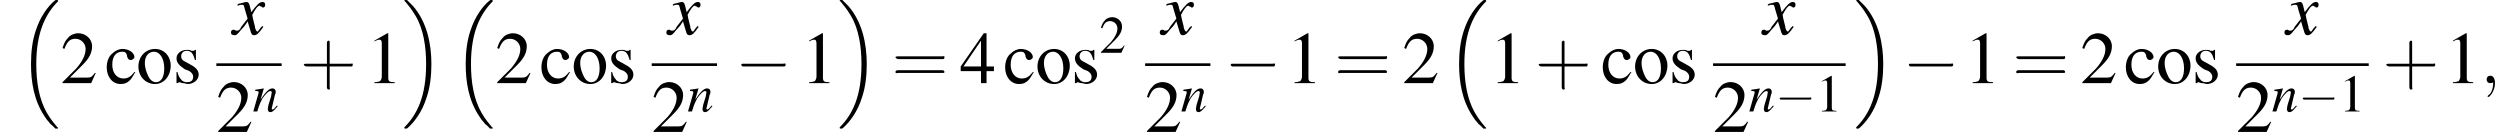
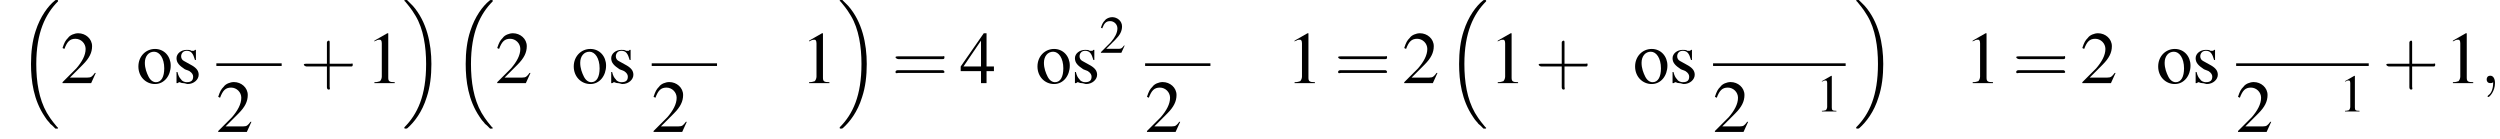
<svg xmlns="http://www.w3.org/2000/svg" xmlns:xlink="http://www.w3.org/1999/xlink" version="1.1" width="379.0pt" height="21.0pt" viewBox="60.8 80.7 379.0 21.0">
  <defs>
    <path id="g17-59" d="M1.6 0C1.6-.5 1.4-.8 1.1-.8C.8-.8 .7-.6 .7-.4C.7-.2 .8 0 1.1 0C1.2 0 1.3 0 1.4-.1C1.4-.1 1.4-.1 1.4-.1S1.4-.1 1.4 0C1.4 .6 1.2 1.1 .9 1.3C.8 1.4 .8 1.4 .8 1.4C.8 1.5 .8 1.5 .9 1.5C1 1.5 1.6 .9 1.6 0Z" />
    <use id="g30-43" xlink:href="#g26-43" transform="scale(1.4)" />
    <use id="g30-61" xlink:href="#g26-61" transform="scale(1.4)" />
-     <path id="g18-110" d="M3.7-.9L3.5-.7C3.3-.4 3.1-.3 3-.3C2.9-.3 2.9-.4 2.9-.4C2.9-.5 2.9-.5 3-.9L3.4-2.6C3.5-2.7 3.5-2.9 3.5-3C3.5-3.3 3.3-3.5 3-3.5C2.5-3.5 2-3 1.2-1.8L1.7-3.5L1.7-3.5C1.2-3.4 1.1-3.4 .4-3.3V-3.1C.8-3.1 .9-3.1 .9-2.9C.9-2.9 .9-2.8 .9-2.8L.1 0H.7C1.1-1.3 1.2-1.4 1.5-2C2-2.7 2.4-3.1 2.7-3.1C2.8-3.1 2.9-3 2.9-2.9C2.9-2.8 2.8-2.5 2.8-2.3L2.4-1C2.3-.5 2.3-.4 2.3-.4C2.3-.1 2.4 .1 2.7 .1C3 .1 3.2-.1 3.8-.8L3.7-.9Z" />
-     <path id="g18-120" d="M3.2-.9C3.1-.8 3.1-.8 3-.7C2.8-.4 2.7-.3 2.7-.3C2.5-.3 2.5-.5 2.4-.7C2.4-.7 2.4-.8 2.4-.8C2.2-1.6 2.1-2 2.1-2.1C2.4-2.7 2.7-3.1 2.9-3.1C2.9-3.1 3-3 3.1-3C3.2-2.9 3.2-2.9 3.3-2.9C3.4-2.9 3.5-3 3.5-3.2S3.4-3.5 3.2-3.5C2.9-3.5 2.6-3.2 2-2.4L1.9-2.8C1.8-3.3 1.7-3.5 1.5-3.5C1.3-3.5 1.1-3.4 .6-3.3L.5-3.2L.5-3.1C.8-3.2 .9-3.2 1-3.2C1.2-3.2 1.2-3.1 1.3-2.7L1.6-1.7L.9-.8C.8-.5 .6-.4 .5-.4C.5-.4 .4-.4 .3-.4C.2-.5 .1-.5 .1-.5C-.1-.5-.2-.4-.2-.2C-.2 0-.1 .1 .2 .1C.4 .1 .5 0 .9-.5C1.1-.7 1.3-.9 1.6-1.4L1.9-.4C2 0 2.1 .1 2.3 .1C2.6 .1 2.8-.1 3.3-.8L3.2-.9Z" />
    <use id="g22-120" xlink:href="#g18-120" transform="scale(1.4)" />
    <use id="g29-49" xlink:href="#g8-49" transform="scale(1.4)" />
    <use id="g29-50" xlink:href="#g8-50" transform="scale(1.4)" />
    <use id="g29-52" xlink:href="#g8-52" transform="scale(1.4)" />
    <use id="g29-99" xlink:href="#g8-99" transform="scale(1.4)" />
    <use id="g29-111" xlink:href="#g8-111" transform="scale(1.4)" />
    <use id="g29-115" xlink:href="#g8-115" transform="scale(1.4)" />
    <use id="g25-49" xlink:href="#g8-49" />
    <use id="g25-50" xlink:href="#g8-50" />
    <path id="g8-49" d="M2.3-5.4L.9-4.6V-4.5C1-4.6 1.1-4.6 1.1-4.6C1.2-4.7 1.4-4.7 1.5-4.7C1.6-4.7 1.7-4.6 1.7-4.3V-.7C1.7-.5 1.6-.3 1.5-.2C1.4-.2 1.3-.1 .9-.1V0H3.1V-.1C2.5-.1 2.4-.2 2.4-.6V-5.4L2.3-5.4Z" />
    <path id="g8-50" d="M3.8-1.1L3.7-1.1C3.4-.7 3.3-.6 2.9-.6H1L2.4-2C3.1-2.7 3.4-3.3 3.4-4C3.4-4.8 2.7-5.4 1.9-5.4C1.5-5.4 1-5.2 .8-4.9C.5-4.6 .4-4.4 .2-3.8L.4-3.7C.7-4.5 1-4.8 1.6-4.8C2.2-4.8 2.7-4.3 2.7-3.7C2.7-3 2.3-2.3 1.7-1.6L.2-.1V0H3.3L3.8-1.1Z" />
    <path id="g8-52" d="M3.7-1.8H2.9V-5.4H2.6L.1-1.8V-1.3H2.3V0H2.9V-1.3H3.7V-1.8ZM2.3-1.8H.4L2.3-4.6V-1.8Z" />
-     <path id="g8-99" d="M3.2-1.2C2.8-.7 2.5-.5 2-.5C1.3-.5 .8-1.1 .8-2C.8-2.9 1.2-3.4 1.9-3.4C2.2-3.4 2.3-3.3 2.4-3L2.4-2.9C2.5-2.6 2.6-2.5 2.8-2.5C3-2.5 3.2-2.7 3.2-2.8C3.2-3.3 2.6-3.7 1.9-3.7C1.5-3.7 1.1-3.5 .8-3.2C.4-2.9 .2-2.3 .2-1.7C.2-.7 .8 .1 1.7 .1C2.1 .1 2.4 0 2.7-.3C2.9-.5 3-.7 3.3-1.2L3.2-1.2Z" />
    <path id="g8-111" d="M2-3.7C1-3.7 .2-2.9 .2-1.8C.2-.7 1 .1 2 .1S3.7-.8 3.7-1.9C3.7-2.9 3-3.7 2-3.7ZM1.9-3.4C2.5-3.4 3-2.7 3-1.6C3-.7 2.7-.1 2.1-.1C1.8-.1 1.5-.3 1.3-.7C1.1-1.1 .9-1.6 .9-2.2C.9-2.9 1.3-3.4 1.9-3.4Z" />
    <path id="g8-115" d="M2.5-2.5L2.5-3.6H2.4L2.4-3.6C2.3-3.5 2.3-3.5 2.3-3.5C2.2-3.5 2.1-3.5 2-3.5C1.9-3.6 1.7-3.6 1.5-3.6C.9-3.6 .4-3.2 .4-2.7C.4-2.2 .7-1.9 1.3-1.5L1.8-1.3C2.1-1.1 2.2-.9 2.2-.7C2.2-.3 2-.1 1.5-.1C1.3-.1 1-.2 .9-.4C.7-.6 .6-.8 .5-1.2H.4V0H.5C.6 0 .6-.1 .7-.1C.8-.1 .9 0 1.1 0C1.3 0 1.5 .1 1.6 .1C2.3 .1 2.8-.4 2.8-.9C2.8-1.3 2.6-1.6 2.1-1.9L1.2-2.4C1-2.5 .9-2.7 .9-2.9C.9-3.2 1.1-3.5 1.5-3.5C2-3.5 2.2-3.2 2.4-2.5H2.5Z" />
    <use id="g21-59" xlink:href="#g17-59" transform="scale(1.4)" />
    <path id="g1-16" d="M5.6 19C5.6 19 5.7 19.1 5.7 19.1H6C6 19.1 6.1 19.1 6.1 19C6.1 19 6.1 18.9 6 18.9C5.7 18.5 5.1 17.9 4.4 16.7C3.2 14.6 2.8 12 2.8 9.3C2.8 4.5 4.2 1.7 6.1-.2C6.1-.3 6.1-.3 6.1-.3C6.1-.4 6-.4 5.9-.4C5.7-.4 5.7-.4 5.6-.3C4.6 .5 3.4 2.1 2.7 4.3C2.2 5.8 2 7.5 2 9.3C2 11.9 2.4 14.8 4.1 17.3C4.4 17.8 4.8 18.2 4.8 18.2C4.9 18.4 5.1 18.5 5.2 18.6L5.6 19Z" />
    <path id="g1-17" d="M4.5 9.3C4.5 6.2 3.8 2.9 1.7 .5C1.5 .3 1.1-.1 .8-.4C.8-.4 .7-.4 .6-.4C.5-.4 .4-.4 .4-.3C.4-.3 .4-.2 .5-.2C.8 .2 1.4 .8 2.1 2C3.3 4 3.7 6.7 3.7 9.3C3.7 14.1 2.4 16.9 .4 18.9C.4 18.9 .4 19 .4 19C.4 19.1 .5 19.1 .6 19.1C.7 19.1 .8 19.1 .9 19C1.9 18.1 3.1 16.6 3.8 14.3C4.3 12.8 4.5 11.1 4.5 9.3Z" />
    <path id="g26-43" d="M3.2-1.8H5.5C5.6-1.8 5.7-1.8 5.7-2S5.6-2.1 5.5-2.1H3.2V-4.4C3.2-4.5 3.2-4.6 3.1-4.6S2.9-4.5 2.9-4.4V-2.1H.7C.6-2.1 .4-2.1 .4-2S.6-1.8 .7-1.8H2.9V.4C2.9 .5 2.9 .7 3.1 .7S3.2 .5 3.2 .4V-1.8Z" />
    <path id="g26-61" d="M5.5-2.6C5.6-2.6 5.7-2.6 5.7-2.8S5.6-2.9 5.5-2.9H.7C.6-2.9 .4-2.9 .4-2.8S.6-2.6 .7-2.6H5.5ZM5.5-1.1C5.6-1.1 5.7-1.1 5.7-1.2S5.6-1.4 5.5-1.4H.7C.6-1.4 .4-1.4 .4-1.2S.6-1.1 .7-1.1H5.5Z" />
    <use id="g11-0" xlink:href="#g6-0" transform="scale(1.4)" />
-     <path id="g6-0" d="M5.2-1.8C5.4-1.8 5.5-1.8 5.5-2S5.4-2.1 5.2-2.1H.9C.8-2.1 .7-2.1 .7-2S.8-1.8 .9-1.8H5.2Z" />
  </defs>
  <g id="page1">
    <use x="63.5" y="81.1" xlink:href="#g1-16" />
    <use x="70" y="93.3" xlink:href="#g29-50" />
    <use x="76.7" y="93.3" xlink:href="#g29-99" />
    <use x="81.5" y="93.3" xlink:href="#g29-111" />
    <use x="87" y="93.3" xlink:href="#g29-115" />
    <use x="96.1" y="85.9" xlink:href="#g22-120" />
    <rect x="93.6" y="90.3" height=".4" width="9.9" />
    <use x="93.6" y="100.7" xlink:href="#g29-50" />
    <use x="99.1" y="97.6" xlink:href="#g18-110" />
    <use x="106.3" y="93.3" xlink:href="#g30-43" />
    <use x="116.3" y="93.3" xlink:href="#g29-49" />
    <use x="121.7" y="81.1" xlink:href="#g1-17" />
    <use x="129.4" y="81.1" xlink:href="#g1-16" />
    <use x="135.9" y="93.3" xlink:href="#g29-50" />
    <use x="142.6" y="93.3" xlink:href="#g29-99" />
    <use x="147.5" y="93.3" xlink:href="#g29-111" />
    <use x="152.9" y="93.3" xlink:href="#g29-115" />
    <use x="162.1" y="85.9" xlink:href="#g22-120" />
    <rect x="159.6" y="90.3" height=".4" width="9.9" />
    <use x="159.6" y="100.7" xlink:href="#g29-50" />
    <use x="165" y="97.6" xlink:href="#g18-110" />
    <use x="172.2" y="93.3" xlink:href="#g11-0" />
    <use x="182.2" y="93.3" xlink:href="#g29-49" />
    <use x="187.7" y="81.1" xlink:href="#g1-17" />
    <use x="196" y="93.3" xlink:href="#g30-61" />
    <use x="206.3" y="93.3" xlink:href="#g29-52" />
    <use x="212.9" y="93.3" xlink:href="#g29-99" />
    <use x="217.8" y="93.3" xlink:href="#g29-111" />
    <use x="223.2" y="93.3" xlink:href="#g29-115" />
    <use x="227.5" y="88.7" xlink:href="#g25-50" />
    <use x="236.9" y="85.9" xlink:href="#g22-120" />
    <rect x="234.4" y="90.3" height=".4" width="9.9" />
    <use x="234.4" y="100.7" xlink:href="#g29-50" />
    <use x="239.8" y="97.6" xlink:href="#g18-110" />
    <use x="246.4" y="93.3" xlink:href="#g11-0" />
    <use x="255.8" y="93.3" xlink:href="#g29-49" />
    <use x="263.1" y="93.3" xlink:href="#g30-61" />
    <use x="273.4" y="93.3" xlink:href="#g29-50" />
    <use x="280" y="81.1" xlink:href="#g1-16" />
    <use x="286.6" y="93.3" xlink:href="#g29-49" />
    <use x="293.5" y="93.3" xlink:href="#g30-43" />
    <use x="303.5" y="93.3" xlink:href="#g29-99" />
    <use x="308.4" y="93.3" xlink:href="#g29-111" />
    <use x="313.8" y="93.3" xlink:href="#g29-115" />
    <use x="328.1" y="85.9" xlink:href="#g22-120" />
    <rect x="320.5" y="90.3" height=".4" width="20.1" />
    <use x="320.5" y="100.7" xlink:href="#g29-50" />
    <use x="325.9" y="97.6" xlink:href="#g18-110" />
    <use x="329.9" y="97.6" xlink:href="#g6-0" />
    <use x="336.1" y="97.6" xlink:href="#g25-49" />
    <use x="341.8" y="81.1" xlink:href="#g1-17" />
    <use x="349.2" y="93.3" xlink:href="#g11-0" />
    <use x="358.6" y="93.3" xlink:href="#g29-49" />
    <use x="365.9" y="93.3" xlink:href="#g30-61" />
    <use x="376.2" y="93.3" xlink:href="#g29-50" />
    <use x="382.8" y="93.3" xlink:href="#g29-99" />
    <use x="387.7" y="93.3" xlink:href="#g29-111" />
    <use x="393.1" y="93.3" xlink:href="#g29-115" />
    <use x="407.4" y="85.9" xlink:href="#g22-120" />
    <rect x="399.8" y="90.3" height=".4" width="20.1" />
    <use x="399.8" y="100.7" xlink:href="#g29-50" />
    <use x="405.2" y="97.6" xlink:href="#g18-110" />
    <use x="409.2" y="97.6" xlink:href="#g6-0" />
    <use x="415.4" y="97.6" xlink:href="#g25-49" />
    <use x="422" y="93.3" xlink:href="#g30-43" />
    <use x="431.4" y="93.3" xlink:href="#g29-49" />
    <use x="436.8" y="93.3" xlink:href="#g21-59" />
  </g>
</svg>